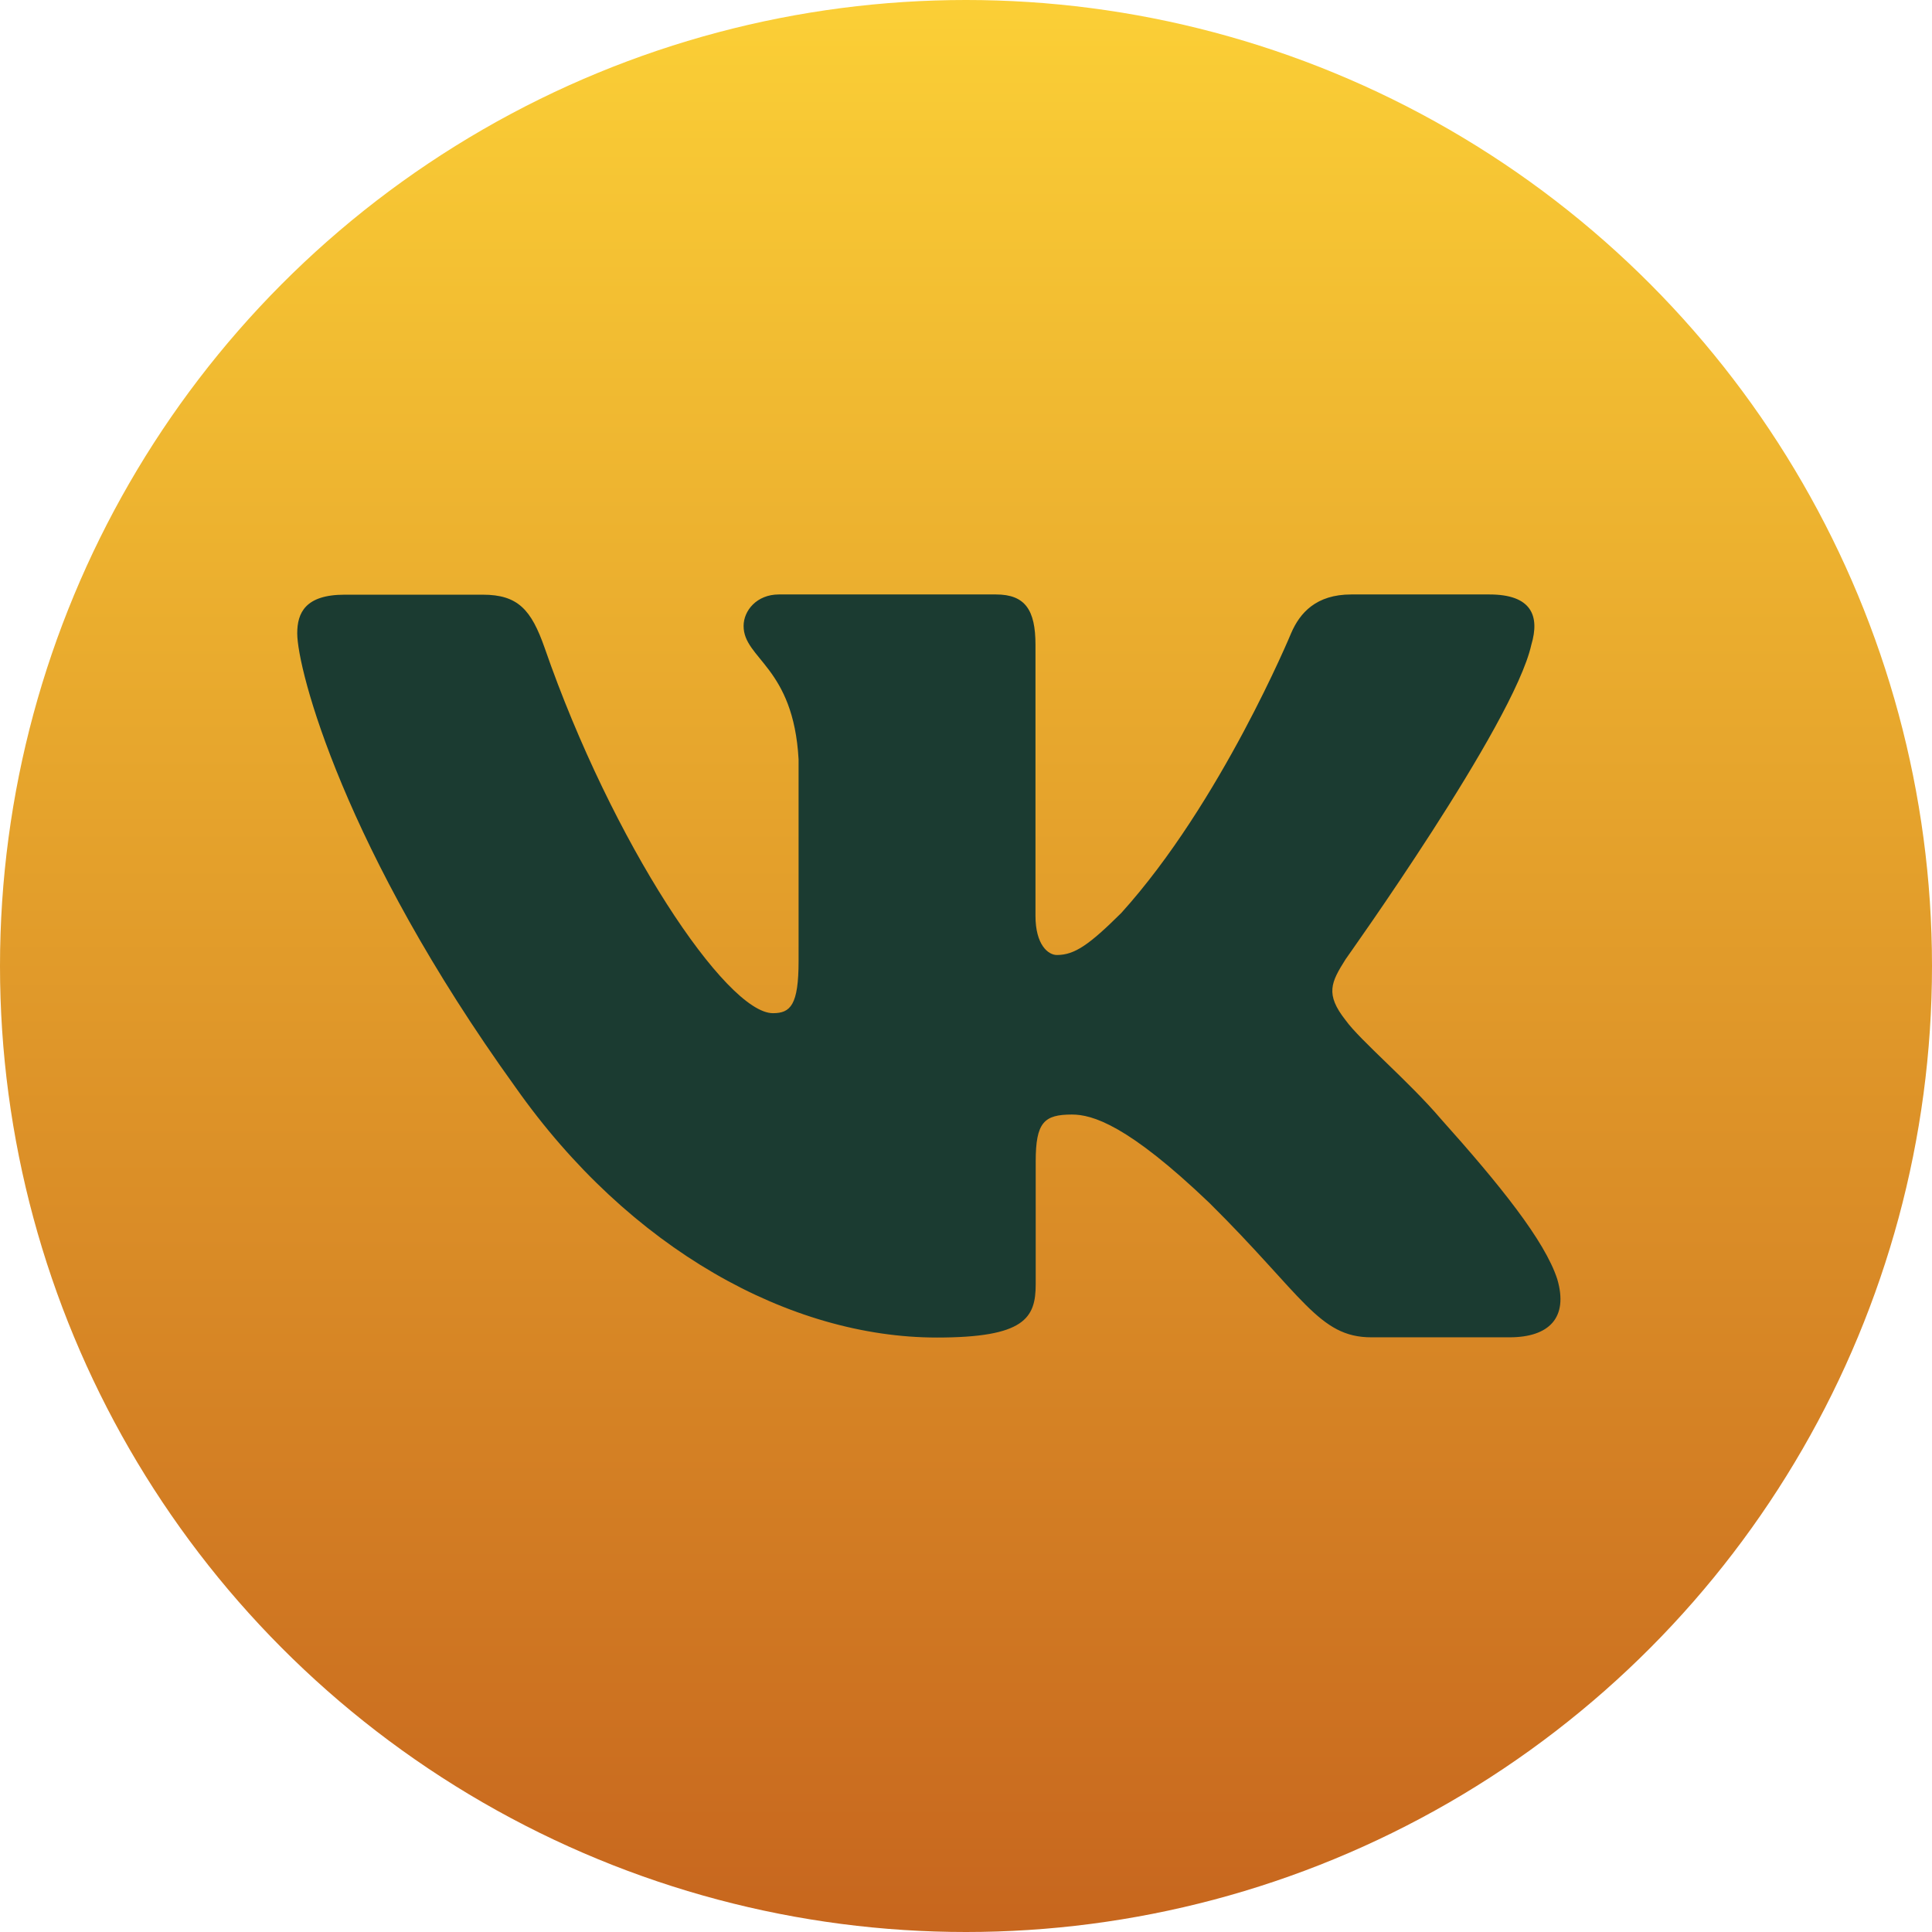
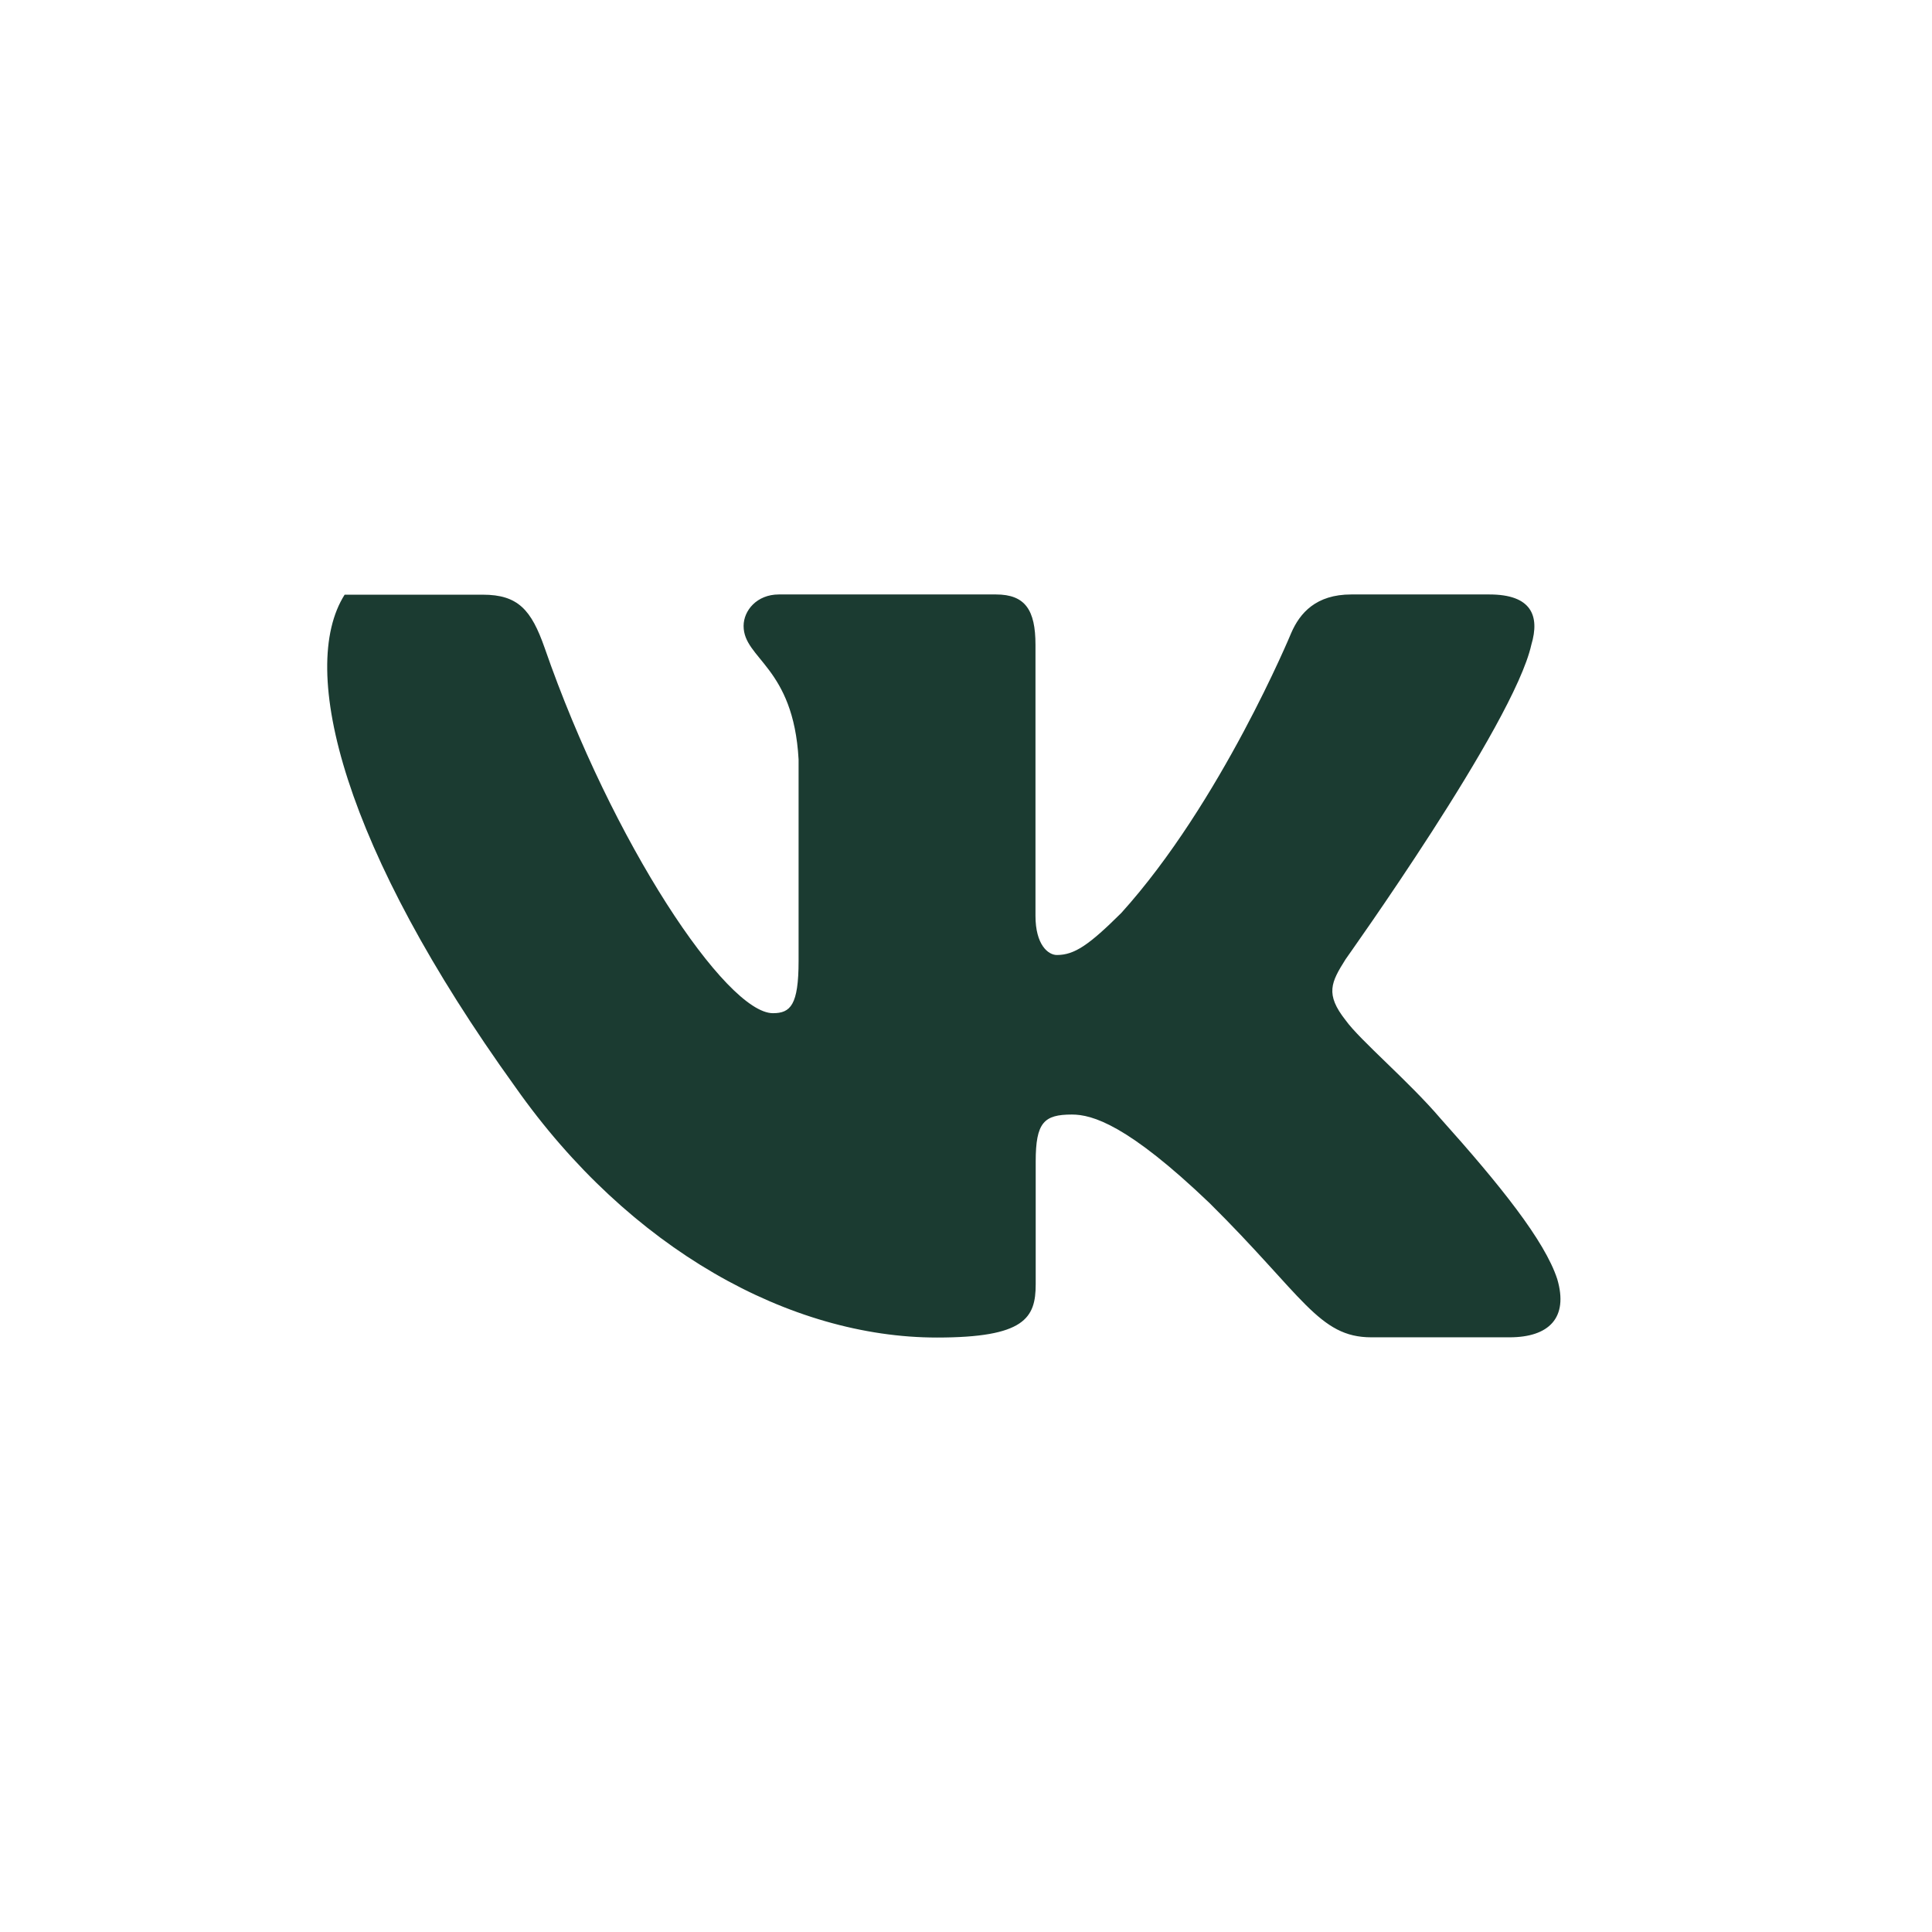
<svg xmlns="http://www.w3.org/2000/svg" width="26" height="26" viewBox="0 0 26 26" fill="none">
-   <circle cx="13" cy="13" r="13" fill="url(#paint0_linear_58_94)" />
-   <path fill-rule="evenodd" clip-rule="evenodd" d="M20.608 8.677C20.725 8.285 20.608 8 20.044 8H18.184C17.712 8 17.493 8.248 17.376 8.52C17.376 8.52 16.43 10.804 15.09 12.286C14.657 12.716 14.46 12.852 14.223 12.852C14.106 12.852 13.935 12.716 13.935 12.324V8.677C13.935 8.21 13.797 8 13.404 8H10.481C10.185 8 10.007 8.217 10.007 8.424C10.007 8.869 10.678 8.97 10.747 10.22V12.933C10.747 13.527 10.637 13.635 10.402 13.635C9.772 13.635 8.239 11.342 7.329 8.717C7.15 8.207 6.972 8.003 6.497 8.003H4.638C4.107 8.003 4 8.25 4 8.523C4 9.01 4.63 11.43 6.936 14.63C8.474 16.815 10.637 18 12.609 18C13.79 18 13.938 17.737 13.938 17.283V15.631C13.938 15.105 14.05 14.999 14.425 14.999C14.7 14.999 15.175 15.136 16.276 16.189C17.537 17.437 17.746 17.997 18.455 17.997H20.314C20.845 17.997 21.11 17.735 20.957 17.214C20.789 16.697 20.187 15.947 19.388 15.055C18.955 14.547 18.304 14.002 18.108 13.729C17.832 13.378 17.912 13.221 18.108 12.91C18.105 12.91 20.37 9.75 20.608 8.677Z" fill="#1B3B31" />
+   <path fill-rule="evenodd" clip-rule="evenodd" d="M20.608 8.677C20.725 8.285 20.608 8 20.044 8H18.184C17.712 8 17.493 8.248 17.376 8.52C17.376 8.52 16.43 10.804 15.09 12.286C14.657 12.716 14.46 12.852 14.223 12.852C14.106 12.852 13.935 12.716 13.935 12.324V8.677C13.935 8.21 13.797 8 13.404 8H10.481C10.185 8 10.007 8.217 10.007 8.424C10.007 8.869 10.678 8.97 10.747 10.22V12.933C10.747 13.527 10.637 13.635 10.402 13.635C9.772 13.635 8.239 11.342 7.329 8.717C7.15 8.207 6.972 8.003 6.497 8.003H4.638C4 9.01 4.63 11.43 6.936 14.63C8.474 16.815 10.637 18 12.609 18C13.79 18 13.938 17.737 13.938 17.283V15.631C13.938 15.105 14.05 14.999 14.425 14.999C14.7 14.999 15.175 15.136 16.276 16.189C17.537 17.437 17.746 17.997 18.455 17.997H20.314C20.845 17.997 21.11 17.735 20.957 17.214C20.789 16.697 20.187 15.947 19.388 15.055C18.955 14.547 18.304 14.002 18.108 13.729C17.832 13.378 17.912 13.221 18.108 12.91C18.105 12.91 20.37 9.75 20.608 8.677Z" fill="#1B3B31" />
  <defs>
    <linearGradient id="paint0_linear_58_94" x1="13" y1="0" x2="13" y2="26" gradientUnits="userSpaceOnUse">
      <stop stop-color="#FBCF36" />
      <stop offset="1" stop-color="#C7661E" />
    </linearGradient>
  </defs>
</svg>